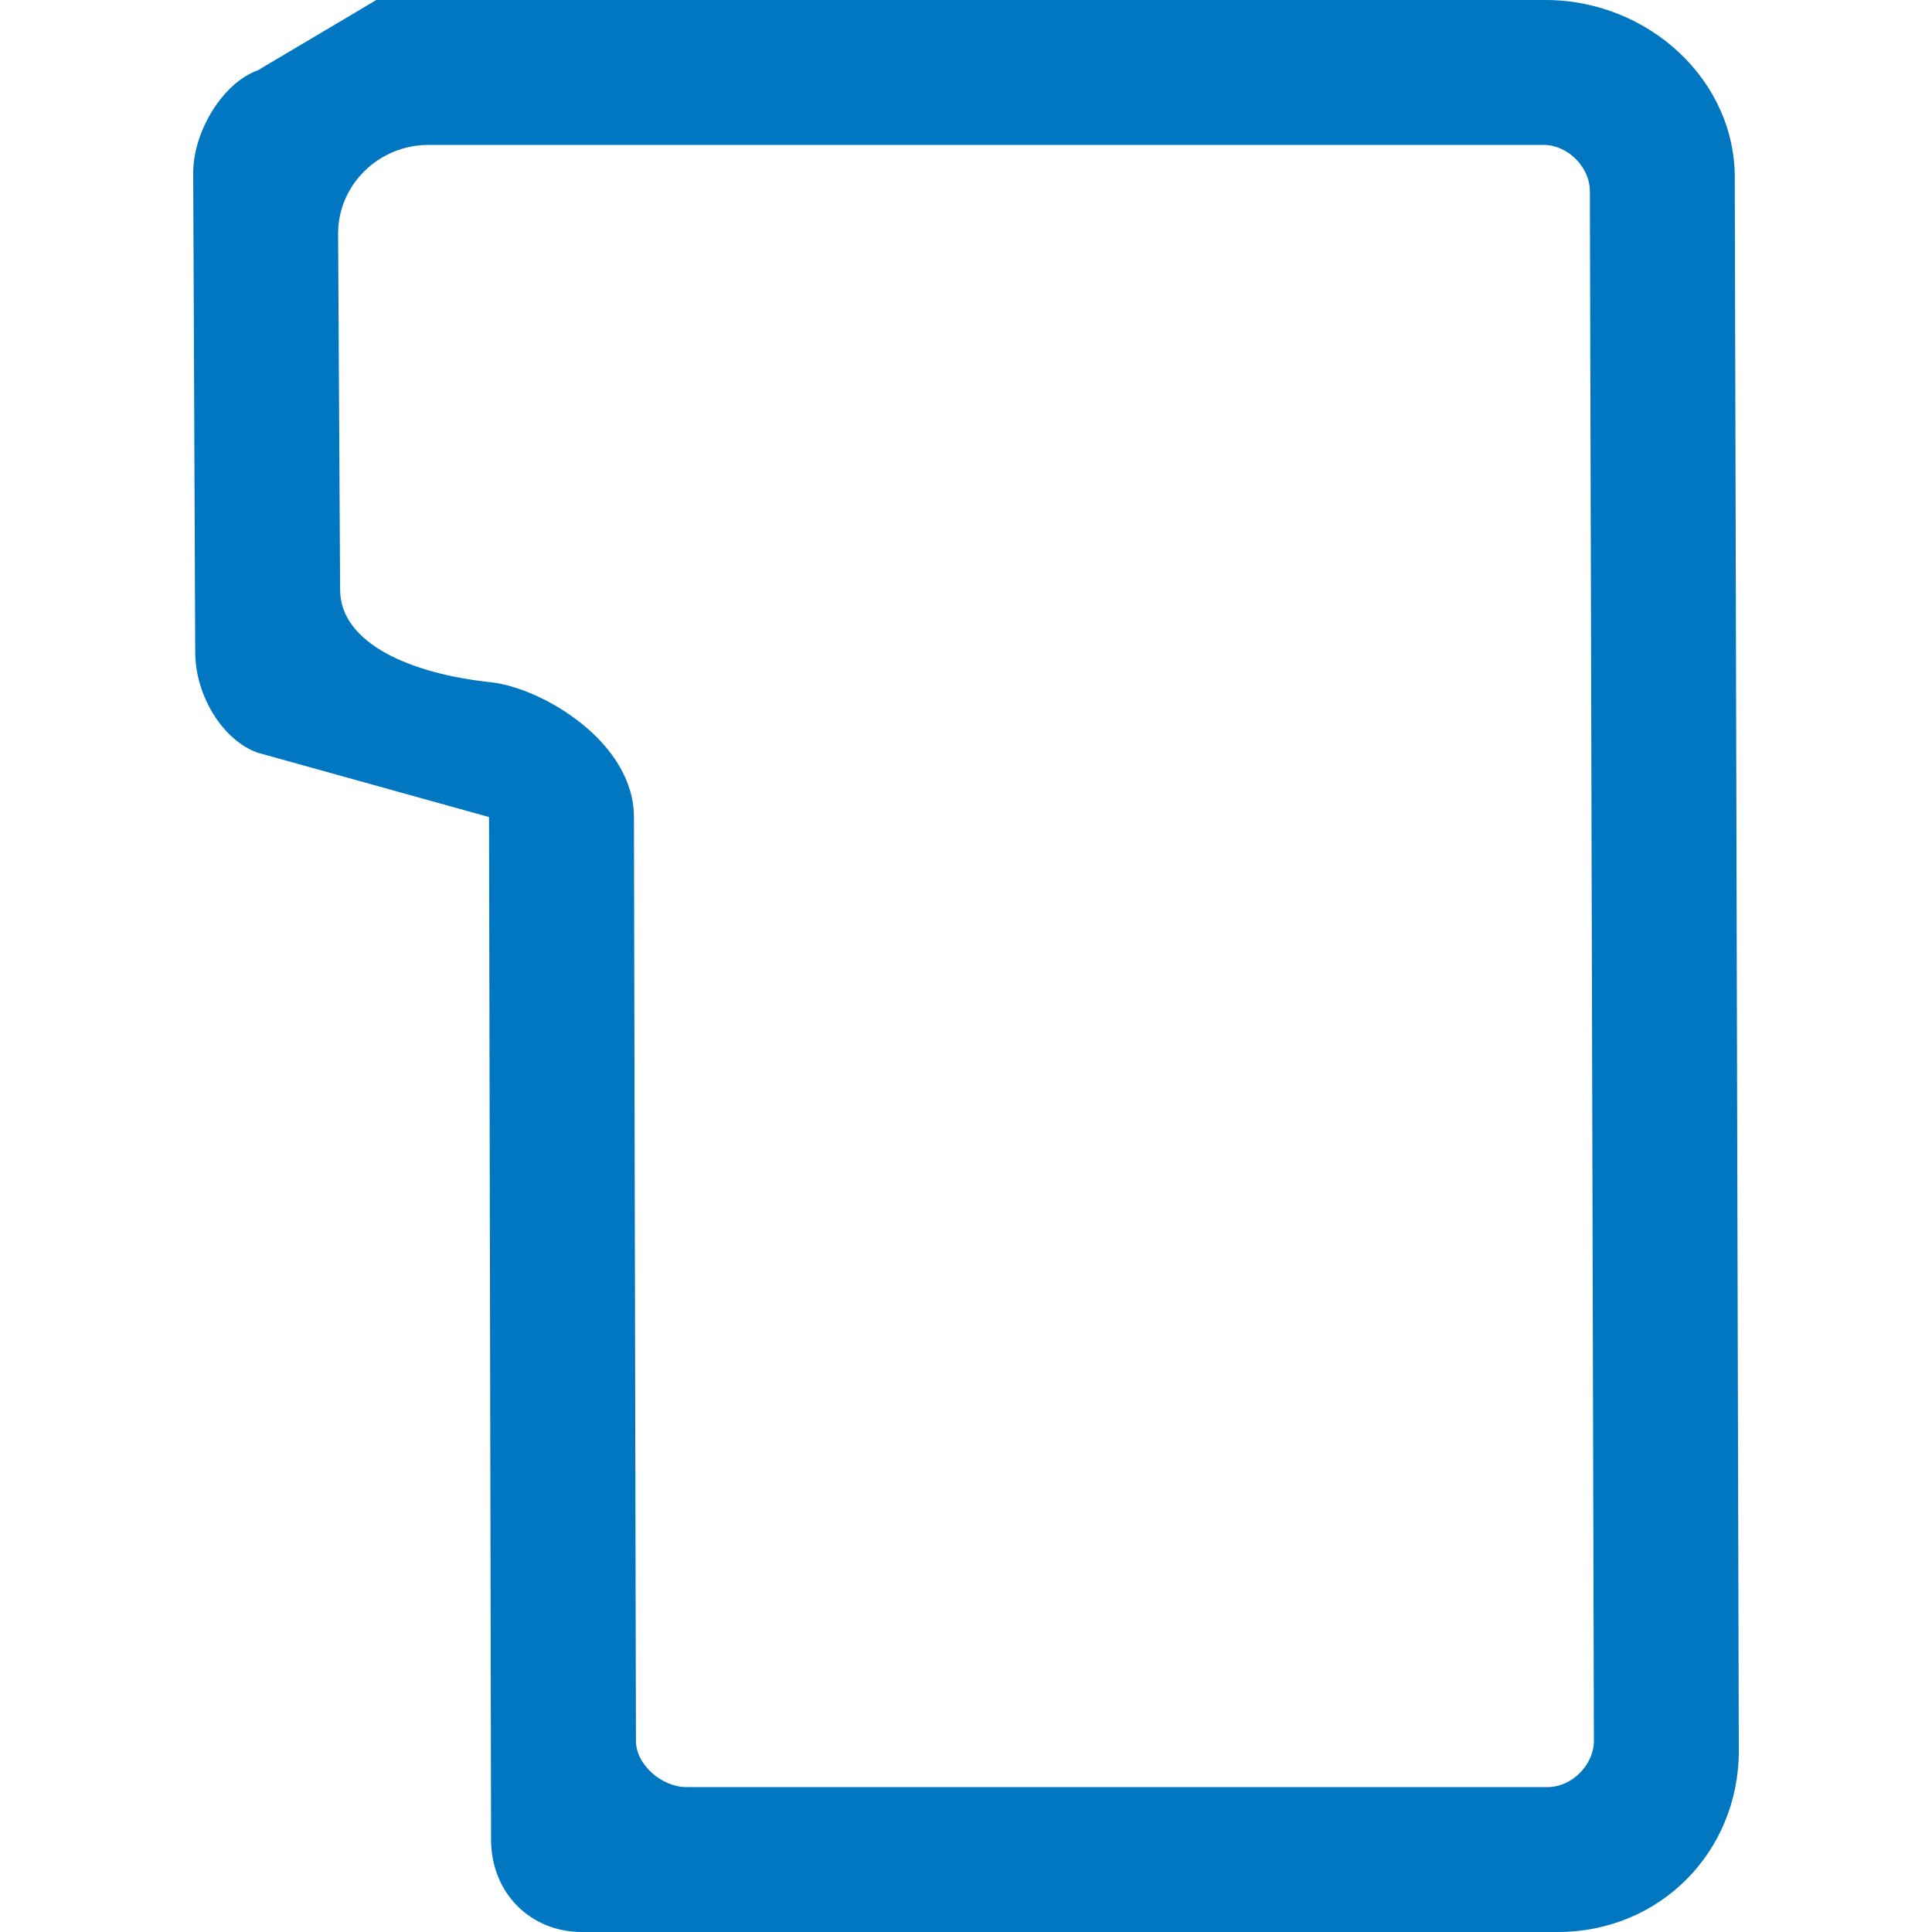
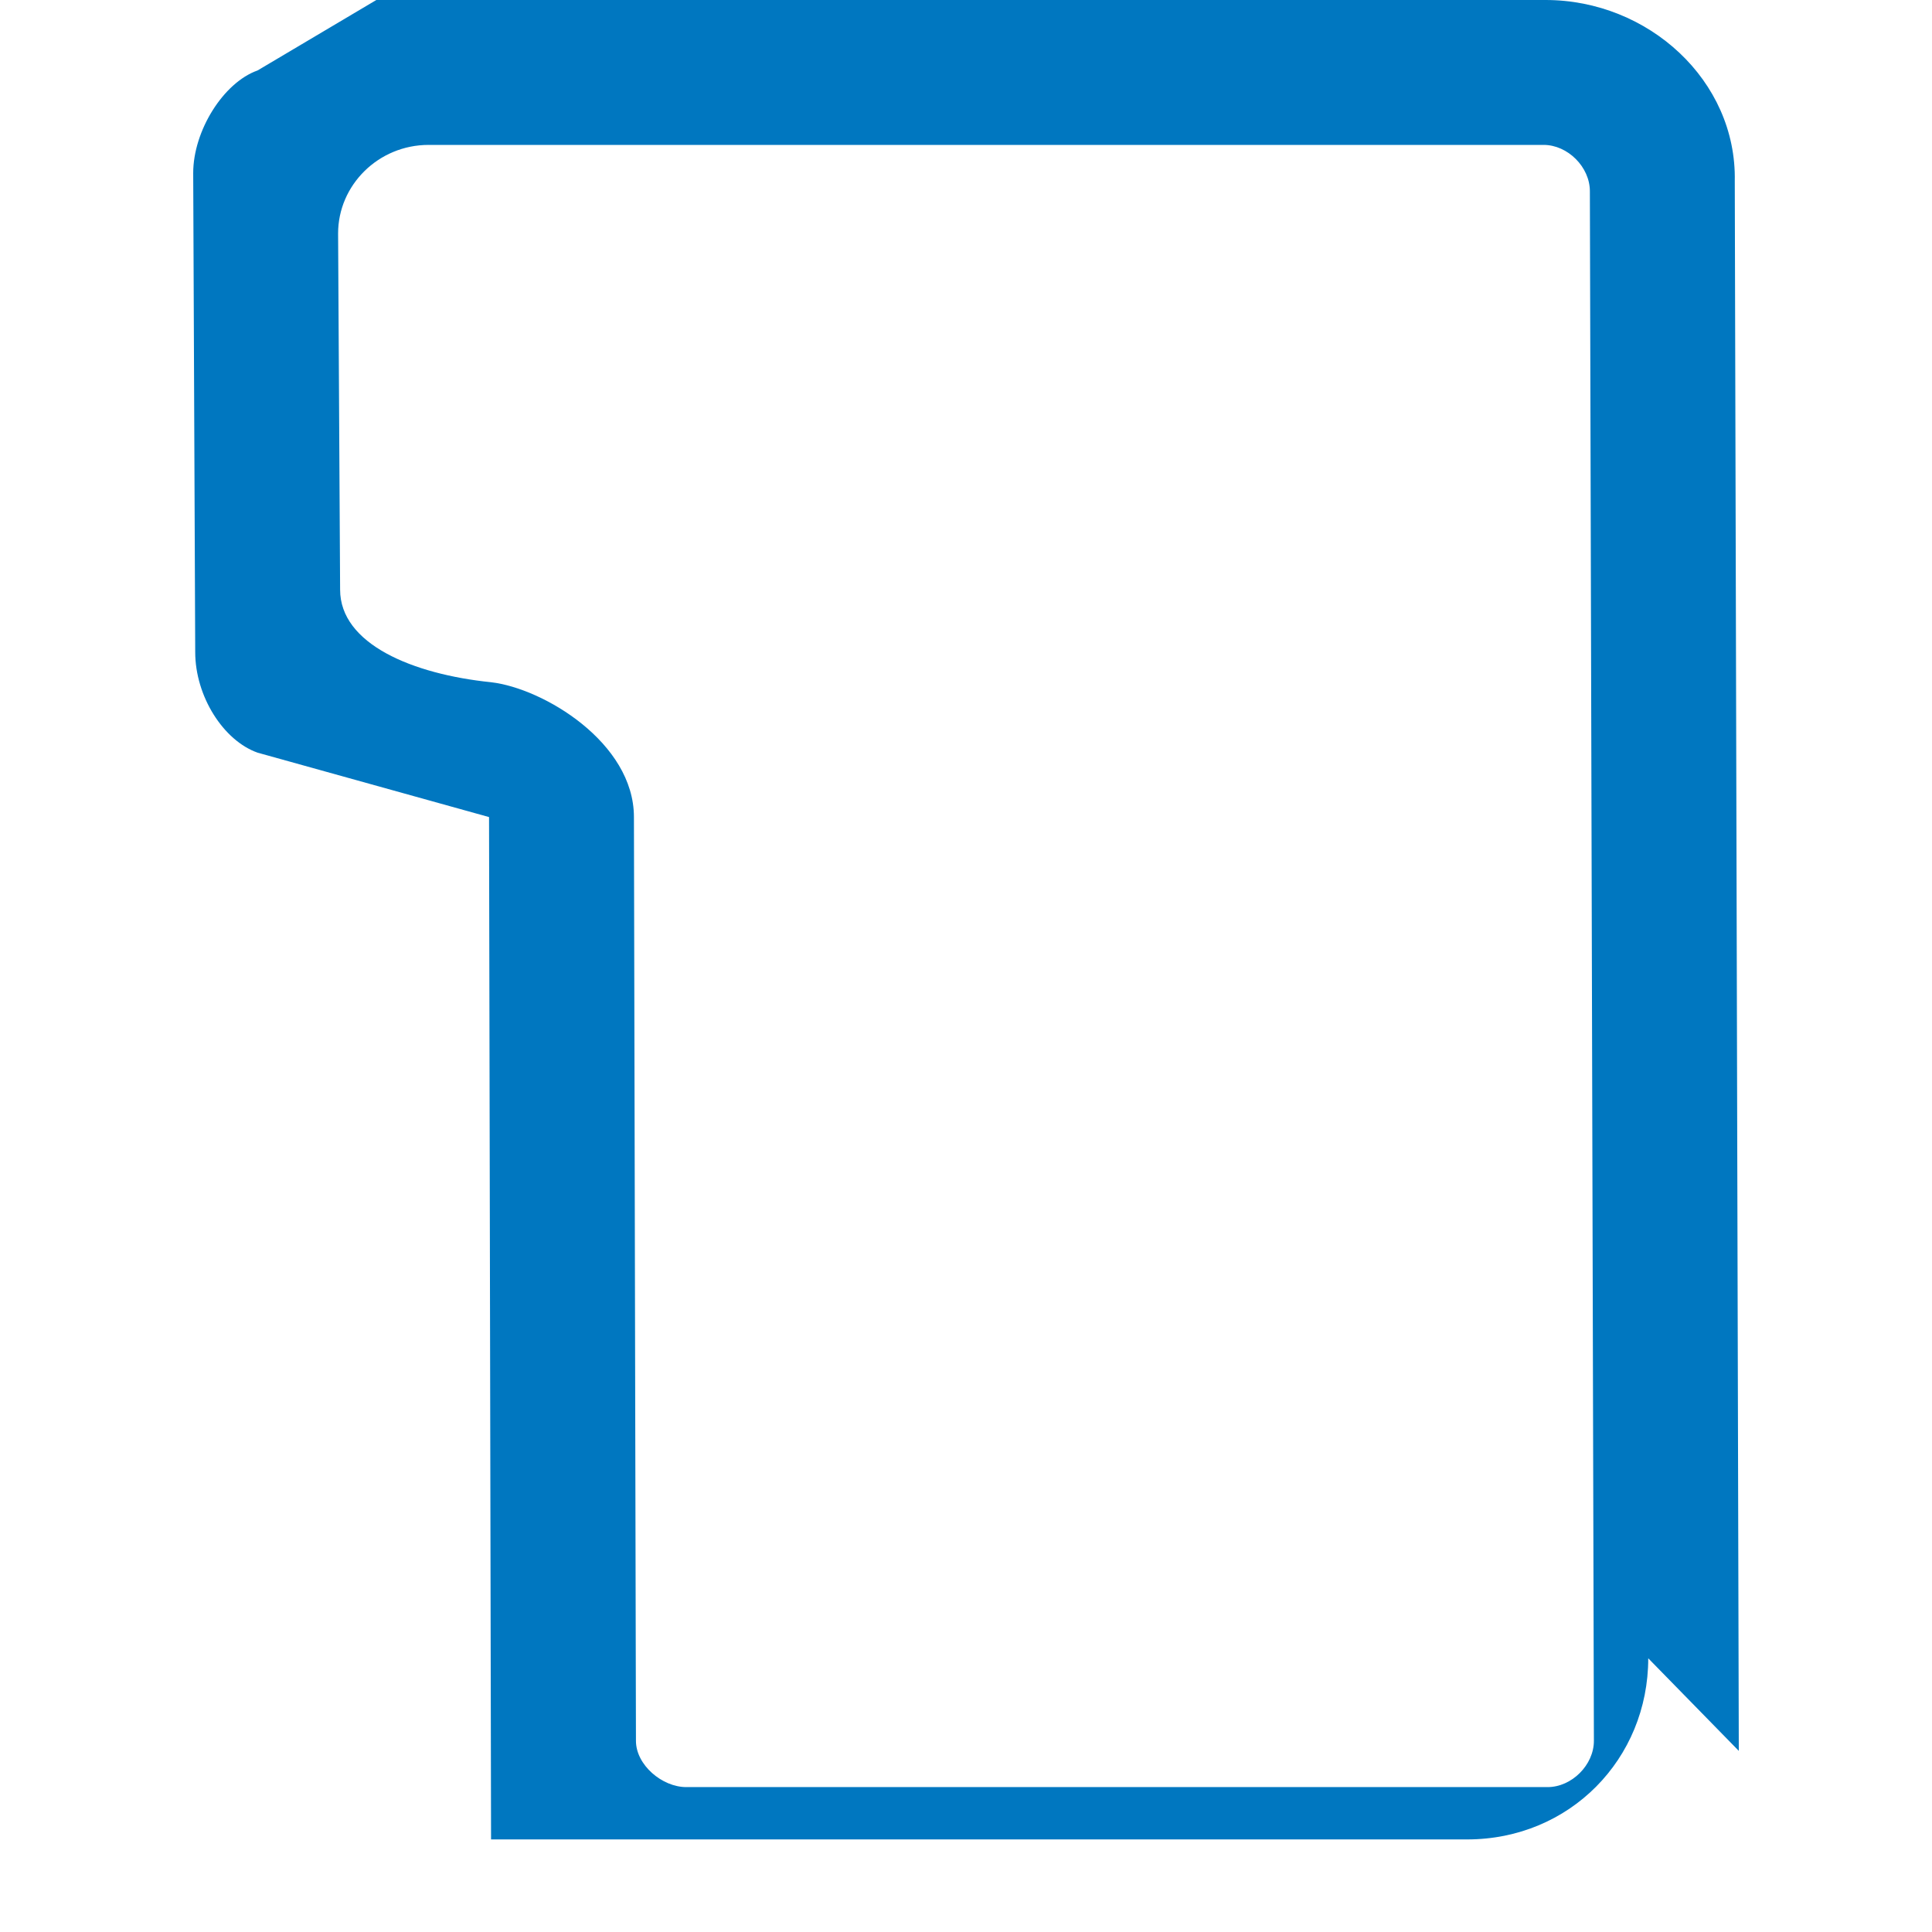
<svg xmlns="http://www.w3.org/2000/svg" version="1.1" x="0px" y="0px" width="960px" height="960px" viewBox="0 0 960 960" enable-background="new 0 0 1920 1080" xml:space="preserve">
  <g id="514">
-     <path id="1" style="fill:#0077c0" d="M864 90l-2 780c1 50 -43 90 -94 90h-581l-59 -35c-17 -6 -32 -30 -32 -51l1 -238c0 -22 14 -44 31 -50l115 -32l1 -508c0 -27 20 -46 45 -46h485c51 0 90 40 90 90zM213 888h554c12 0 23 -11 23 -23l2 -770c0 -12 -11 -23 -23 -23h-428c-12 0 -25 11 -25 23l-1 459 c0 37 -45 64 -71 67c-39 4 -75 19 -75 46l-1 177c0 24 20 44 45 44z" transform="translate(0, 960) scale(1, -1)" />
+     <path id="1" style="fill:#0077c0" d="M864 90l-2 780c1 50 -43 90 -94 90h-581l-59 -35c-17 -6 -32 -30 -32 -51l1 -238c0 -22 14 -44 31 -50l115 -32l1 -508h485c51 0 90 40 90 90zM213 888h554c12 0 23 -11 23 -23l2 -770c0 -12 -11 -23 -23 -23h-428c-12 0 -25 11 -25 23l-1 459 c0 37 -45 64 -71 67c-39 4 -75 19 -75 46l-1 177c0 24 20 44 45 44z" transform="translate(0, 960) scale(1, -1)" />
  </g>
</svg>